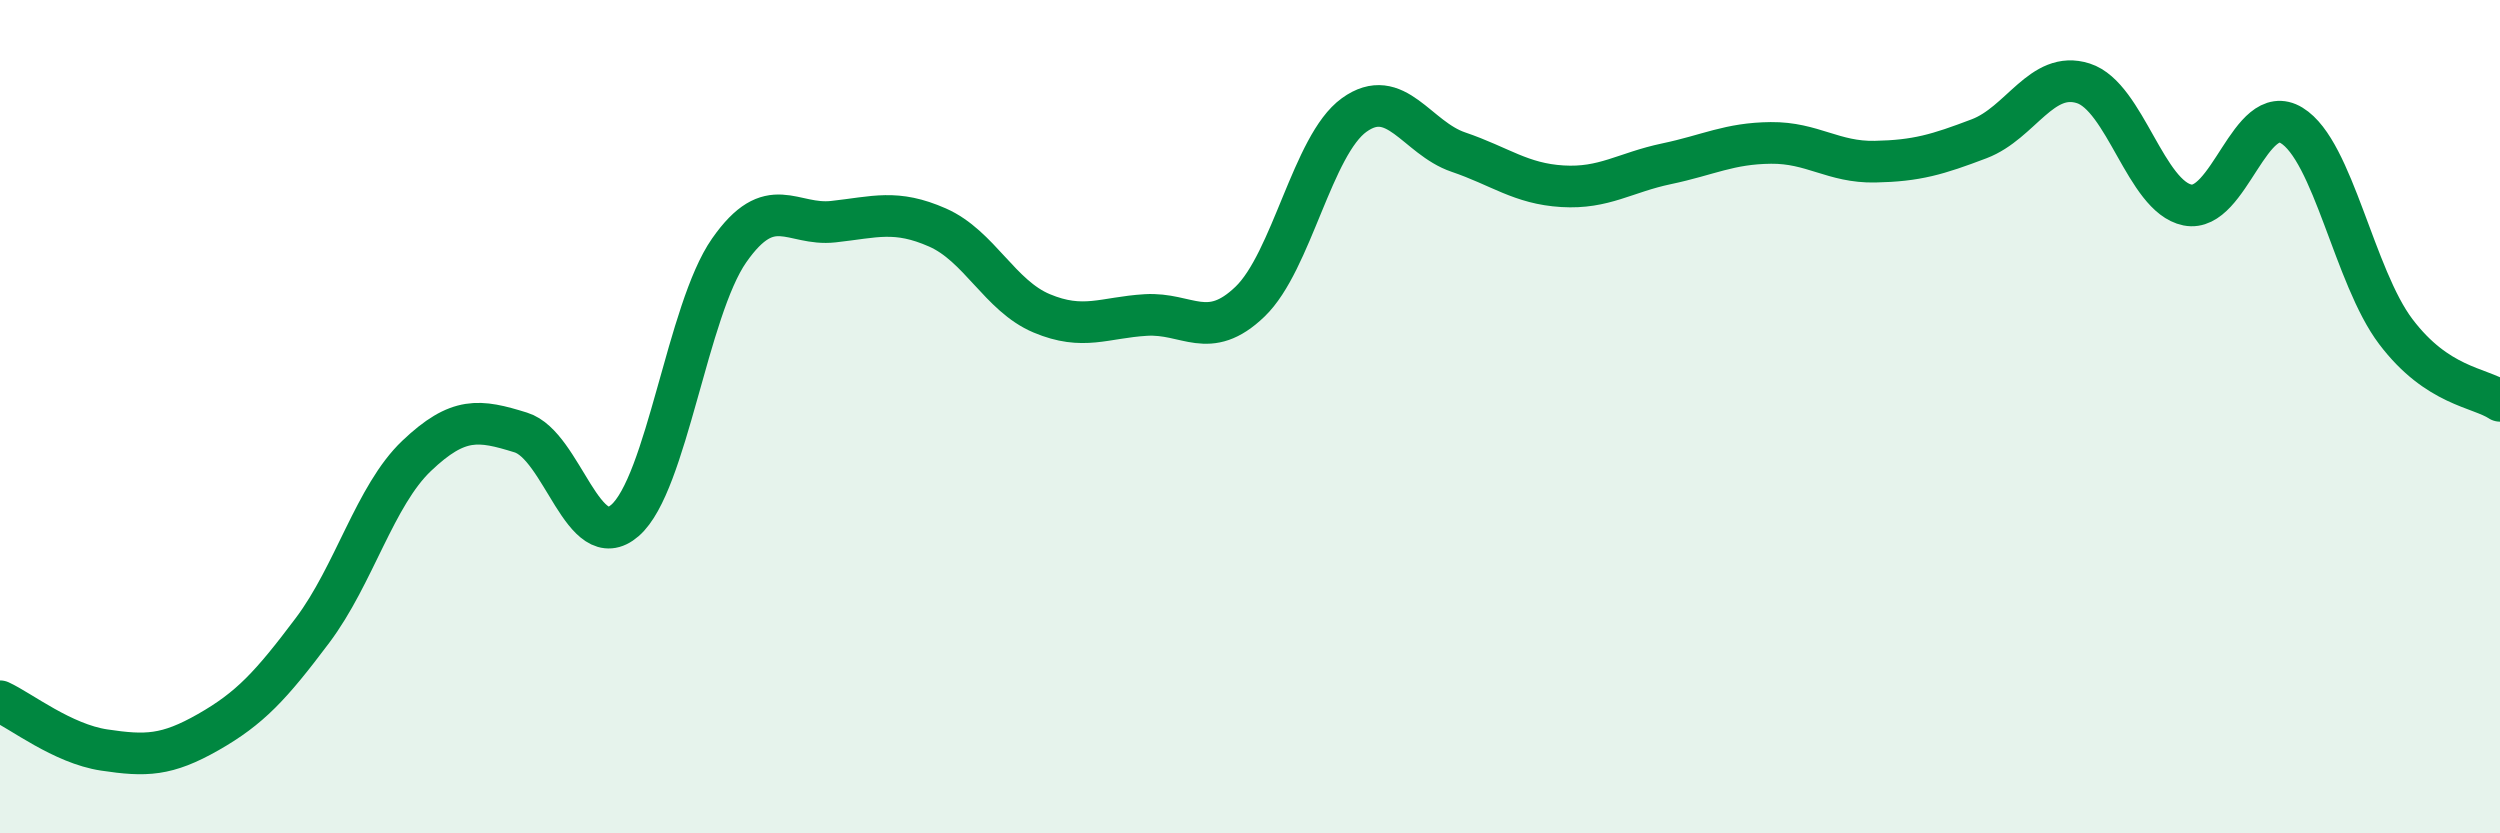
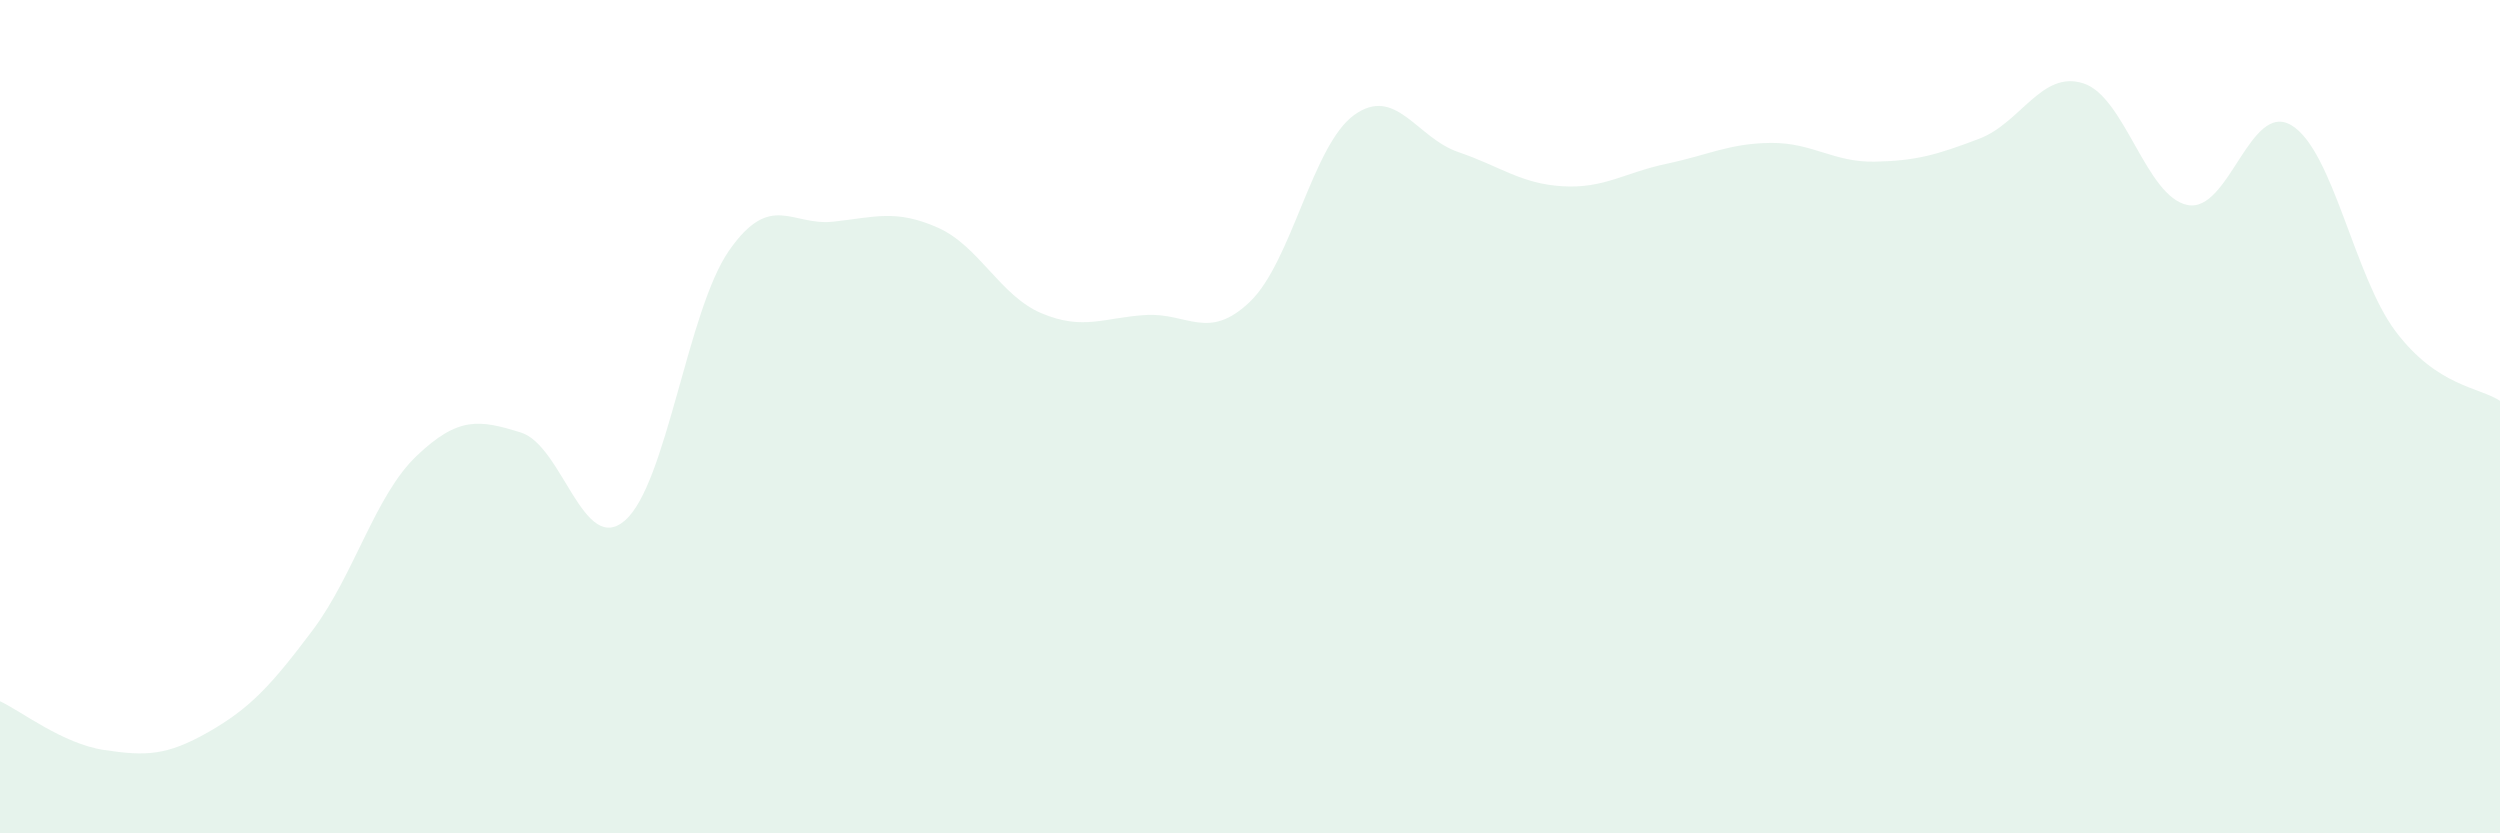
<svg xmlns="http://www.w3.org/2000/svg" width="60" height="20" viewBox="0 0 60 20">
  <path d="M 0,16.83 C 0.5,17.06 1.5,17.85 2.5,18 C 3.5,18.15 4,18.14 5,17.57 C 6,17 6.5,16.46 7.5,15.13 C 8.5,13.8 9,11.89 10,10.94 C 11,9.99 11.5,10.07 12.5,10.38 C 13.5,10.69 14,13.36 15,12.49 C 16,11.62 16.5,7.44 17.5,6.01 C 18.5,4.58 19,5.43 20,5.32 C 21,5.21 21.5,5.02 22.5,5.46 C 23.5,5.9 24,7.1 25,7.52 C 26,7.94 26.5,7.62 27.5,7.56 C 28.5,7.5 29,8.2 30,7.24 C 31,6.28 31.5,3.48 32.5,2.76 C 33.5,2.04 34,3.31 35,3.65 C 36,3.99 36.5,4.41 37.5,4.47 C 38.5,4.53 39,4.14 40,3.93 C 41,3.72 41.5,3.44 42.5,3.43 C 43.5,3.42 44,3.9 45,3.88 C 46,3.86 46.5,3.71 47.5,3.33 C 48.5,2.95 49,1.68 50,2 C 51,2.32 51.5,4.72 52.5,4.92 C 53.5,5.12 54,2.4 55,3.01 C 56,3.62 56.5,6.64 57.5,7.96 C 58.5,9.28 59.5,9.29 60,9.62L60 20L0 20Z" fill="#008740" opacity="0.1" stroke-linecap="round" stroke-linejoin="round" />
-   <path d="M 0,16.83 C 0.5,17.06 1.5,17.85 2.5,18 C 3.5,18.15 4,18.14 5,17.57 C 6,17 6.5,16.46 7.5,15.13 C 8.5,13.8 9,11.89 10,10.94 C 11,9.99 11.5,10.07 12.5,10.38 C 13.5,10.69 14,13.36 15,12.49 C 16,11.62 16.5,7.44 17.5,6.01 C 18.5,4.58 19,5.43 20,5.32 C 21,5.21 21.5,5.02 22.5,5.46 C 23.5,5.9 24,7.1 25,7.52 C 26,7.94 26.5,7.62 27.5,7.56 C 28.5,7.5 29,8.2 30,7.24 C 31,6.28 31.5,3.48 32.5,2.76 C 33.5,2.04 34,3.31 35,3.65 C 36,3.99 36.5,4.41 37.5,4.47 C 38.5,4.53 39,4.14 40,3.93 C 41,3.72 41.5,3.44 42.5,3.43 C 43.5,3.42 44,3.9 45,3.88 C 46,3.86 46.5,3.71 47.5,3.33 C 48.5,2.95 49,1.68 50,2 C 51,2.32 51.5,4.72 52.5,4.92 C 53.5,5.12 54,2.4 55,3.01 C 56,3.62 56.5,6.64 57.5,7.96 C 58.5,9.28 59.5,9.29 60,9.62" stroke="#008740" stroke-width="1" fill="none" stroke-linecap="round" stroke-linejoin="round" />
</svg>